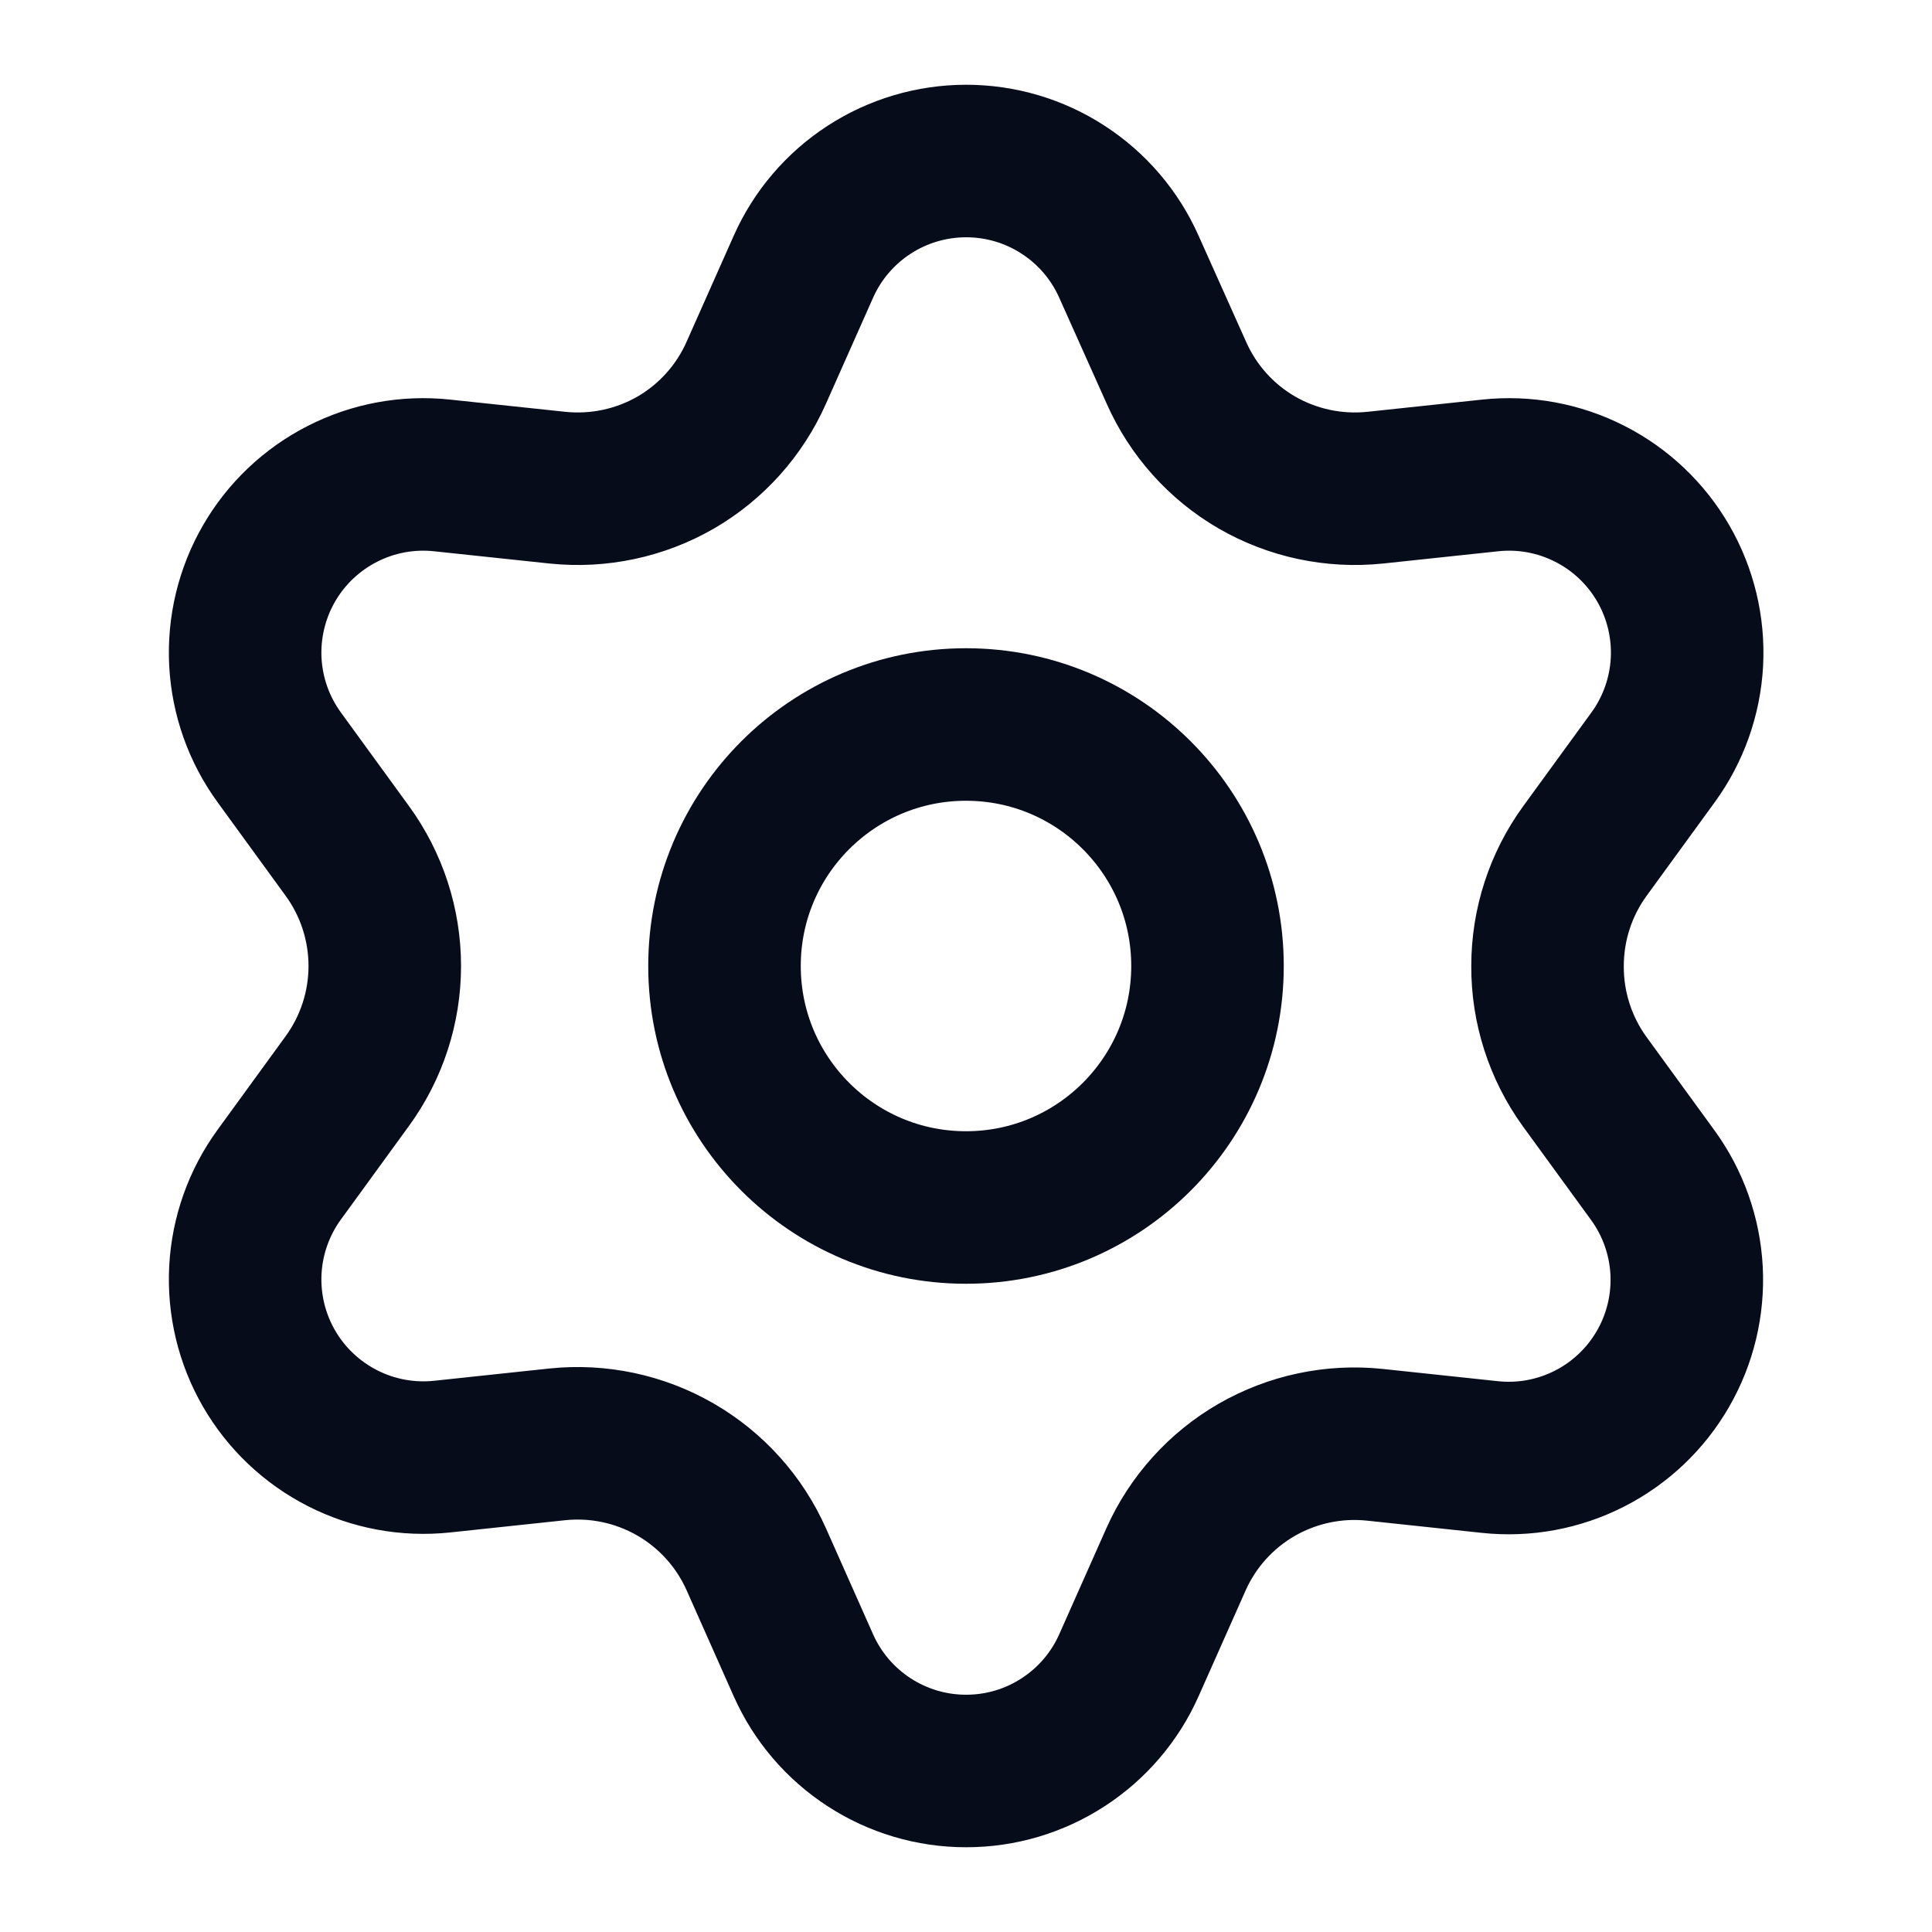
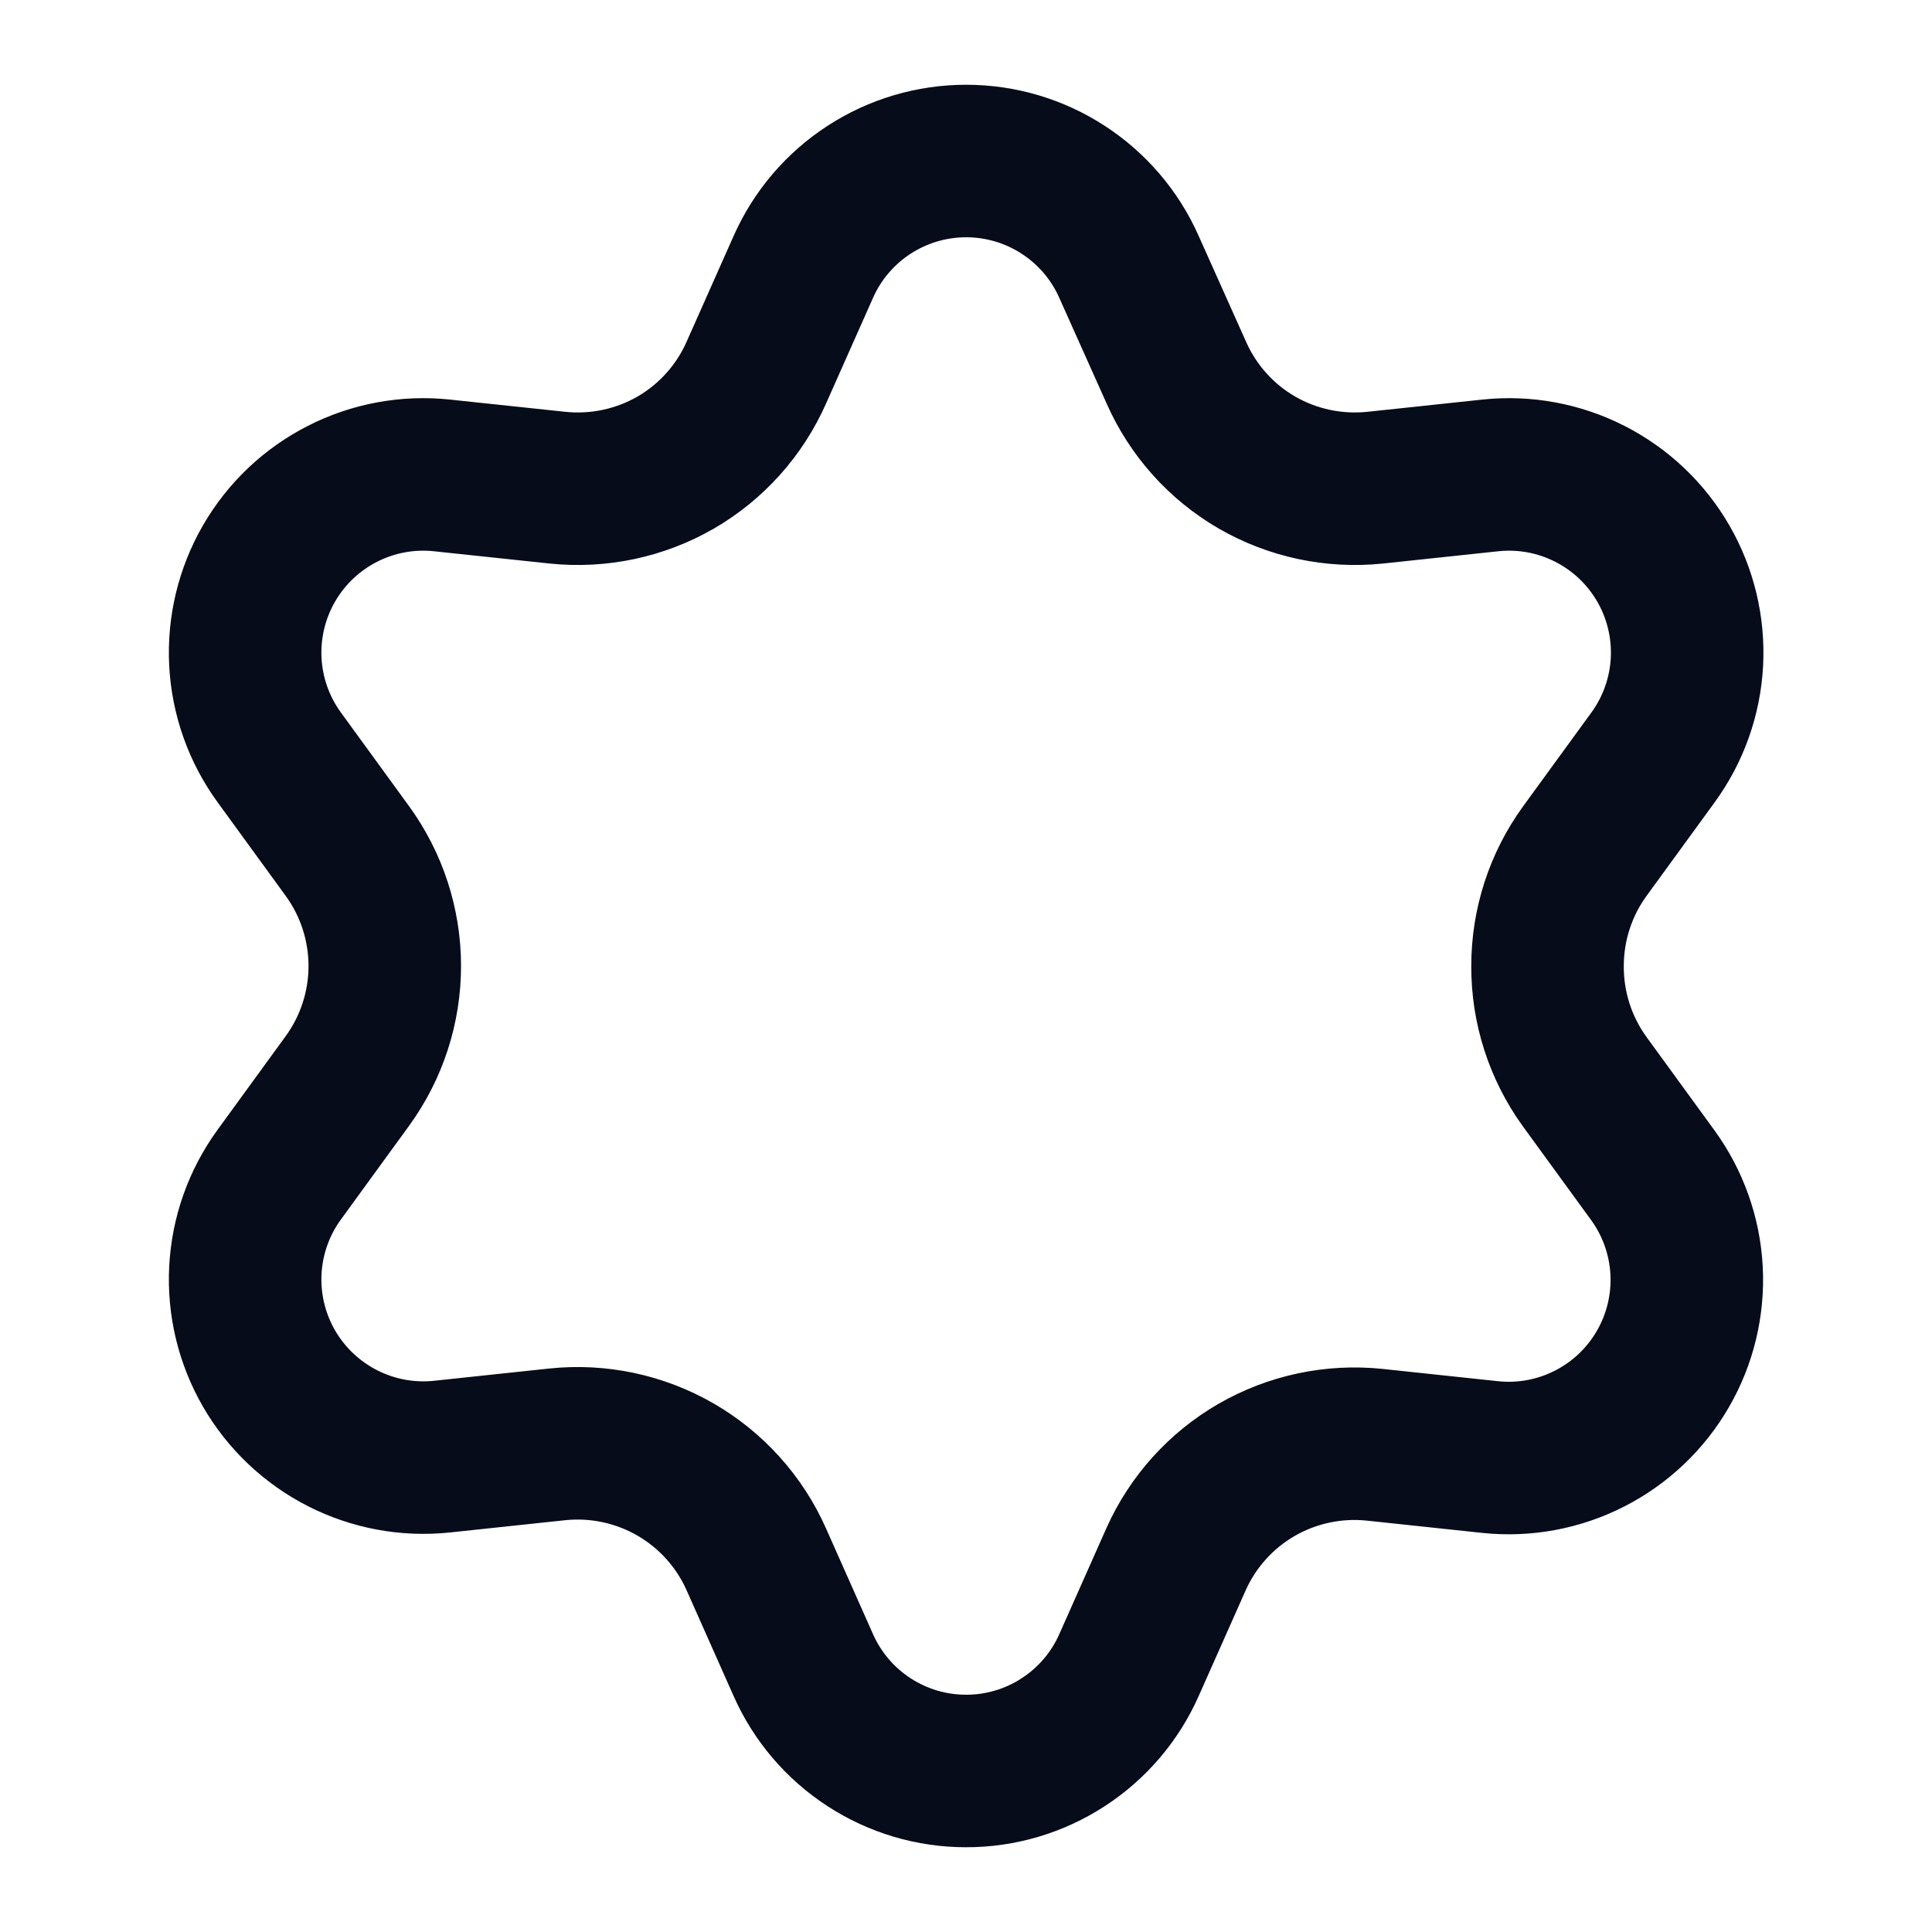
<svg xmlns="http://www.w3.org/2000/svg" width="38" height="38" viewBox="0 0 38 38" fill="none">
  <path d="M14.876 30.671L15.801 32.752C16.076 33.372 16.525 33.898 17.093 34.267C17.662 34.637 18.325 34.834 19.003 34.833C19.681 34.834 20.344 34.637 20.912 34.267C21.481 33.898 21.93 33.372 22.205 32.752L23.13 30.671C23.459 29.933 24.014 29.317 24.713 28.912C25.418 28.506 26.232 28.332 27.041 28.417L29.305 28.658C29.979 28.73 30.659 28.604 31.263 28.296C31.867 27.989 32.369 27.513 32.708 26.925C33.047 26.339 33.208 25.666 33.173 24.99C33.137 24.313 32.906 23.661 32.507 23.113L31.166 21.271C30.689 20.61 30.434 19.815 30.438 19C30.438 18.187 30.695 17.395 31.173 16.738L32.514 14.896C32.913 14.348 33.144 13.696 33.18 13.019C33.215 12.343 33.054 11.67 32.715 11.083C32.376 10.496 31.874 10.02 31.27 9.713C30.666 9.405 29.986 9.279 29.312 9.351L27.048 9.592C26.239 9.676 25.425 9.503 24.721 9.097C24.019 8.69 23.465 8.071 23.137 7.329L22.205 5.248C21.93 4.628 21.481 4.102 20.912 3.733C20.344 3.363 19.681 3.167 19.003 3.167C18.325 3.167 17.662 3.363 17.093 3.733C16.525 4.102 16.076 4.628 15.801 5.248L14.876 7.329C14.548 8.071 13.993 8.69 13.292 9.097C12.588 9.503 11.773 9.676 10.965 9.592L8.694 9.351C8.02 9.279 7.339 9.405 6.736 9.713C6.132 10.02 5.63 10.496 5.291 11.083C4.952 11.67 4.791 12.343 4.826 13.019C4.862 13.696 5.093 14.348 5.492 14.896L6.832 16.738C7.31 17.395 7.568 18.187 7.568 19C7.568 19.813 7.31 20.605 6.832 21.262L5.492 23.104C5.093 23.652 4.862 24.304 4.826 24.981C4.791 25.658 4.952 26.33 5.291 26.917C5.63 27.503 6.132 27.979 6.736 28.287C7.34 28.595 8.02 28.721 8.694 28.65L10.958 28.409C11.766 28.324 12.581 28.497 13.285 28.903C13.989 29.309 14.546 29.928 14.876 30.671Z" stroke="#070C1B" stroke-width="3" stroke-linecap="round" stroke-linejoin="round" />
-   <path d="M19 23.75C21.623 23.75 23.75 21.623 23.75 19C23.75 16.377 21.623 14.25 19 14.25C16.377 14.25 14.25 16.377 14.25 19C14.25 21.623 16.377 23.75 19 23.75Z" stroke="#070C1B" stroke-width="3" stroke-linecap="round" stroke-linejoin="round" />
</svg>